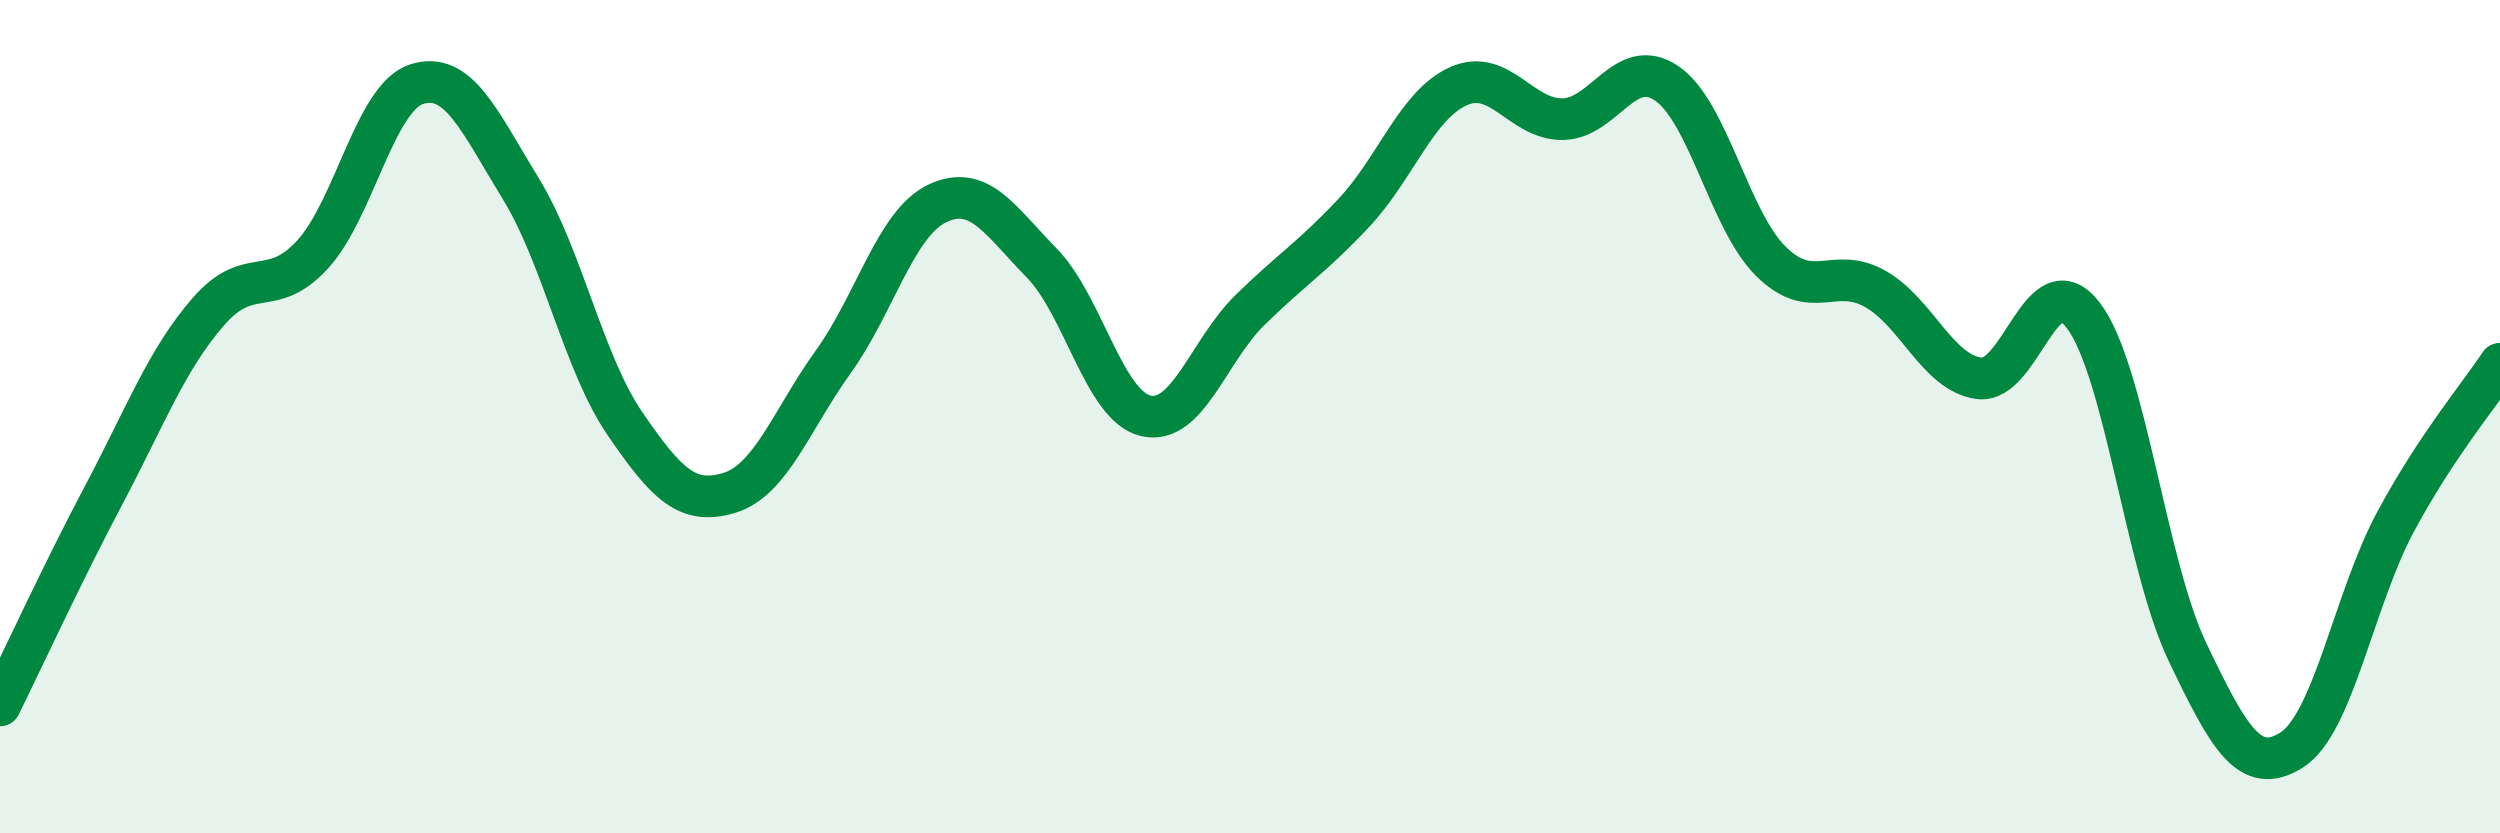
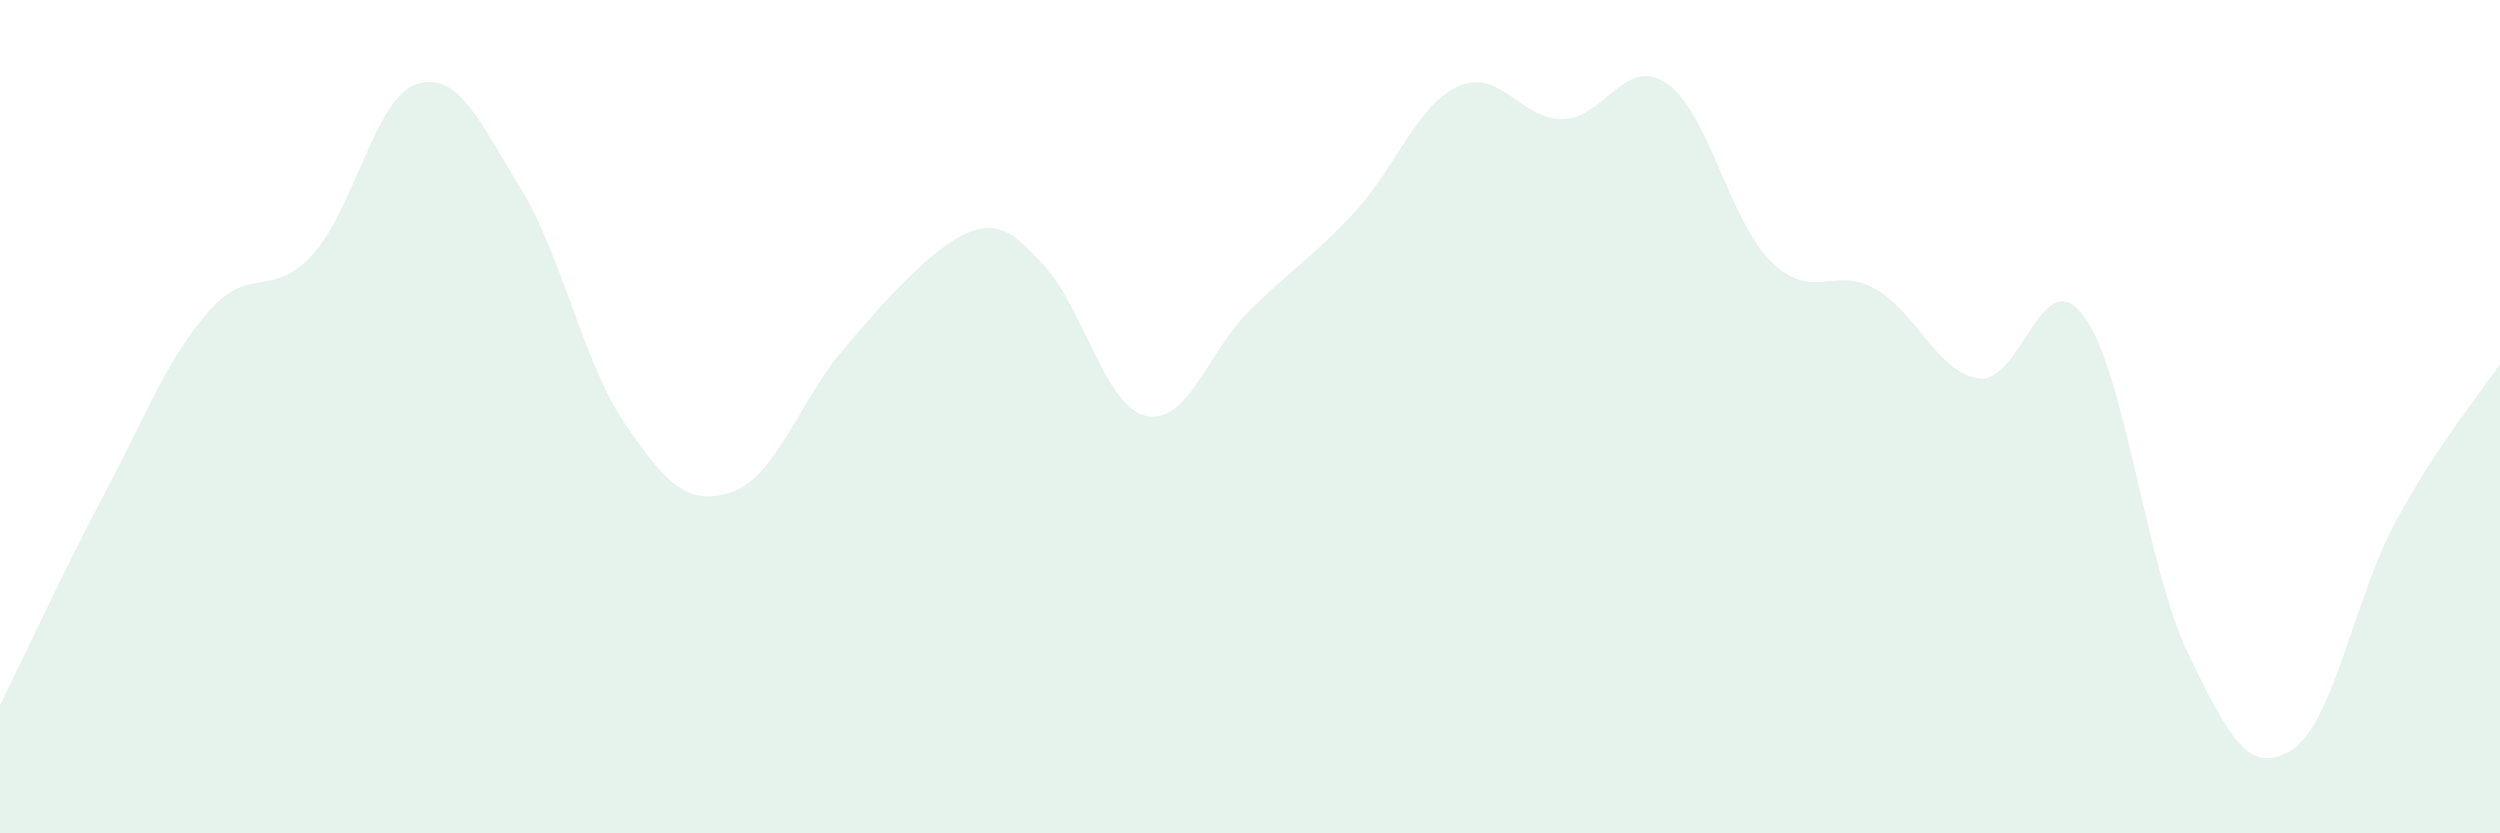
<svg xmlns="http://www.w3.org/2000/svg" width="60" height="20" viewBox="0 0 60 20">
-   <path d="M 0,16.93 C 0.5,15.92 1.5,13.75 2.5,11.86 C 3.5,9.97 4,8.63 5,7.48 C 6,6.33 6.5,7.2 7.5,6.11 C 8.5,5.02 9,2.34 10,2.02 C 11,1.7 11.5,2.9 12.5,4.53 C 13.5,6.16 14,8.71 15,10.17 C 16,11.63 16.5,12.13 17.5,11.83 C 18.5,11.53 19,10.07 20,8.68 C 21,7.29 21.5,5.35 22.5,4.88 C 23.5,4.41 24,5.29 25,6.31 C 26,7.33 26.5,9.75 27.5,9.98 C 28.5,10.21 29,8.42 30,7.44 C 31,6.46 31.5,6.17 32.5,5.1 C 33.5,4.03 34,2.52 35,2.07 C 36,1.62 36.5,2.87 37.5,2.86 C 38.5,2.85 39,1.32 40,2 C 41,2.68 41.5,5.28 42.5,6.27 C 43.5,7.26 44,6.37 45,6.93 C 46,7.49 46.5,8.95 47.5,9.08 C 48.5,9.21 49,6.26 50,7.57 C 51,8.88 51.5,13.56 52.5,15.65 C 53.5,17.74 54,18.63 55,18 C 56,17.37 56.5,14.36 57.5,12.51 C 58.5,10.66 59.5,9.49 60,8.73L60 20L0 20Z" fill="#008740" opacity="0.1" stroke-linecap="round" stroke-linejoin="round" />
-   <path d="M 0,16.93 C 0.5,15.92 1.5,13.75 2.5,11.86 C 3.5,9.97 4,8.63 5,7.48 C 6,6.33 6.5,7.2 7.5,6.11 C 8.5,5.02 9,2.34 10,2.02 C 11,1.7 11.5,2.9 12.5,4.53 C 13.5,6.16 14,8.71 15,10.17 C 16,11.63 16.5,12.13 17.5,11.83 C 18.5,11.53 19,10.07 20,8.68 C 21,7.29 21.5,5.35 22.5,4.88 C 23.5,4.41 24,5.29 25,6.31 C 26,7.33 26.5,9.75 27.5,9.98 C 28.5,10.21 29,8.42 30,7.44 C 31,6.46 31.5,6.17 32.5,5.1 C 33.5,4.03 34,2.52 35,2.07 C 36,1.62 36.5,2.87 37.5,2.86 C 38.5,2.85 39,1.32 40,2 C 41,2.68 41.5,5.28 42.5,6.27 C 43.5,7.26 44,6.37 45,6.93 C 46,7.49 46.5,8.95 47.5,9.08 C 48.5,9.21 49,6.26 50,7.57 C 51,8.88 51.5,13.56 52.5,15.65 C 53.5,17.74 54,18.63 55,18 C 56,17.37 56.5,14.36 57.5,12.51 C 58.5,10.66 59.5,9.49 60,8.73" stroke="#008740" stroke-width="1" fill="none" stroke-linecap="round" stroke-linejoin="round" />
+   <path d="M 0,16.93 C 0.5,15.92 1.5,13.75 2.5,11.86 C 3.5,9.97 4,8.63 5,7.48 C 6,6.33 6.5,7.2 7.5,6.11 C 8.5,5.02 9,2.34 10,2.02 C 11,1.7 11.5,2.9 12.5,4.53 C 13.5,6.16 14,8.71 15,10.17 C 16,11.63 16.5,12.13 17.5,11.83 C 18.5,11.53 19,10.07 20,8.68 C 23.5,4.41 24,5.29 25,6.31 C 26,7.33 26.5,9.75 27.5,9.98 C 28.5,10.21 29,8.42 30,7.44 C 31,6.46 31.5,6.17 32.5,5.1 C 33.5,4.03 34,2.52 35,2.07 C 36,1.62 36.5,2.87 37.5,2.86 C 38.5,2.85 39,1.32 40,2 C 41,2.68 41.5,5.28 42.5,6.27 C 43.5,7.26 44,6.37 45,6.93 C 46,7.49 46.5,8.95 47.5,9.08 C 48.5,9.21 49,6.26 50,7.57 C 51,8.88 51.5,13.56 52.5,15.65 C 53.5,17.74 54,18.63 55,18 C 56,17.37 56.5,14.36 57.5,12.51 C 58.5,10.66 59.5,9.49 60,8.73L60 20L0 20Z" fill="#008740" opacity="0.1" stroke-linecap="round" stroke-linejoin="round" />
</svg>